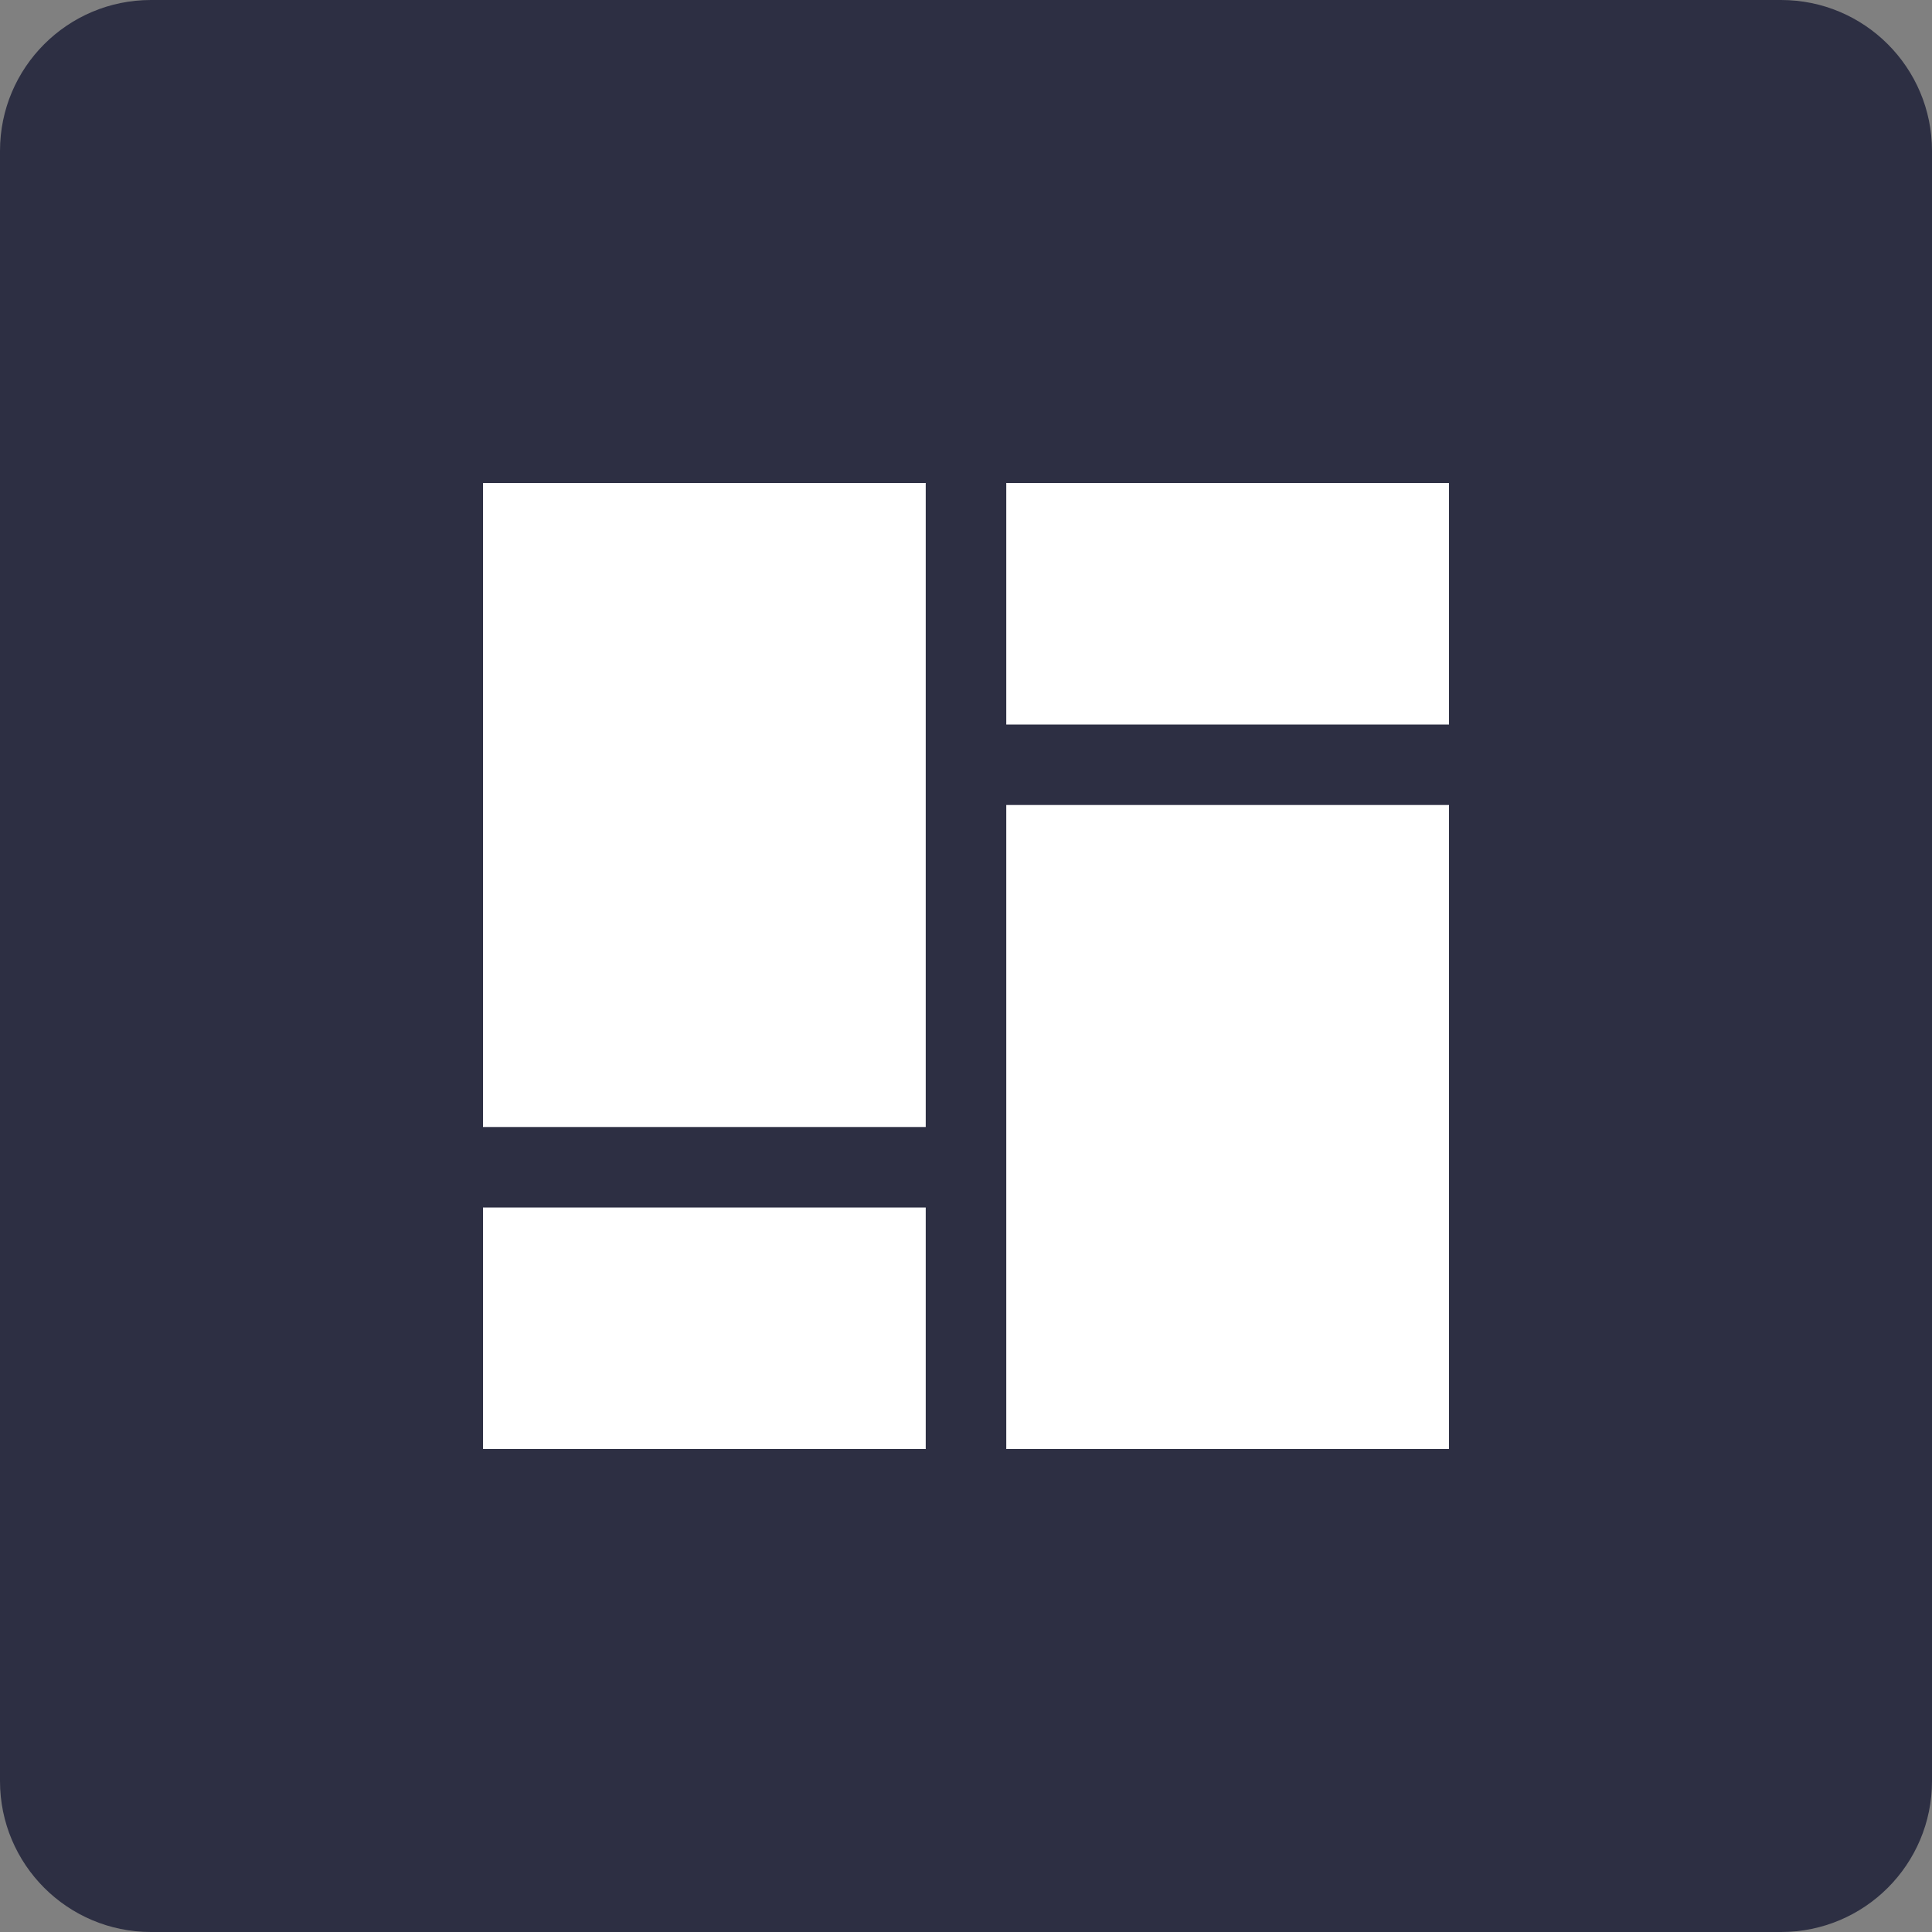
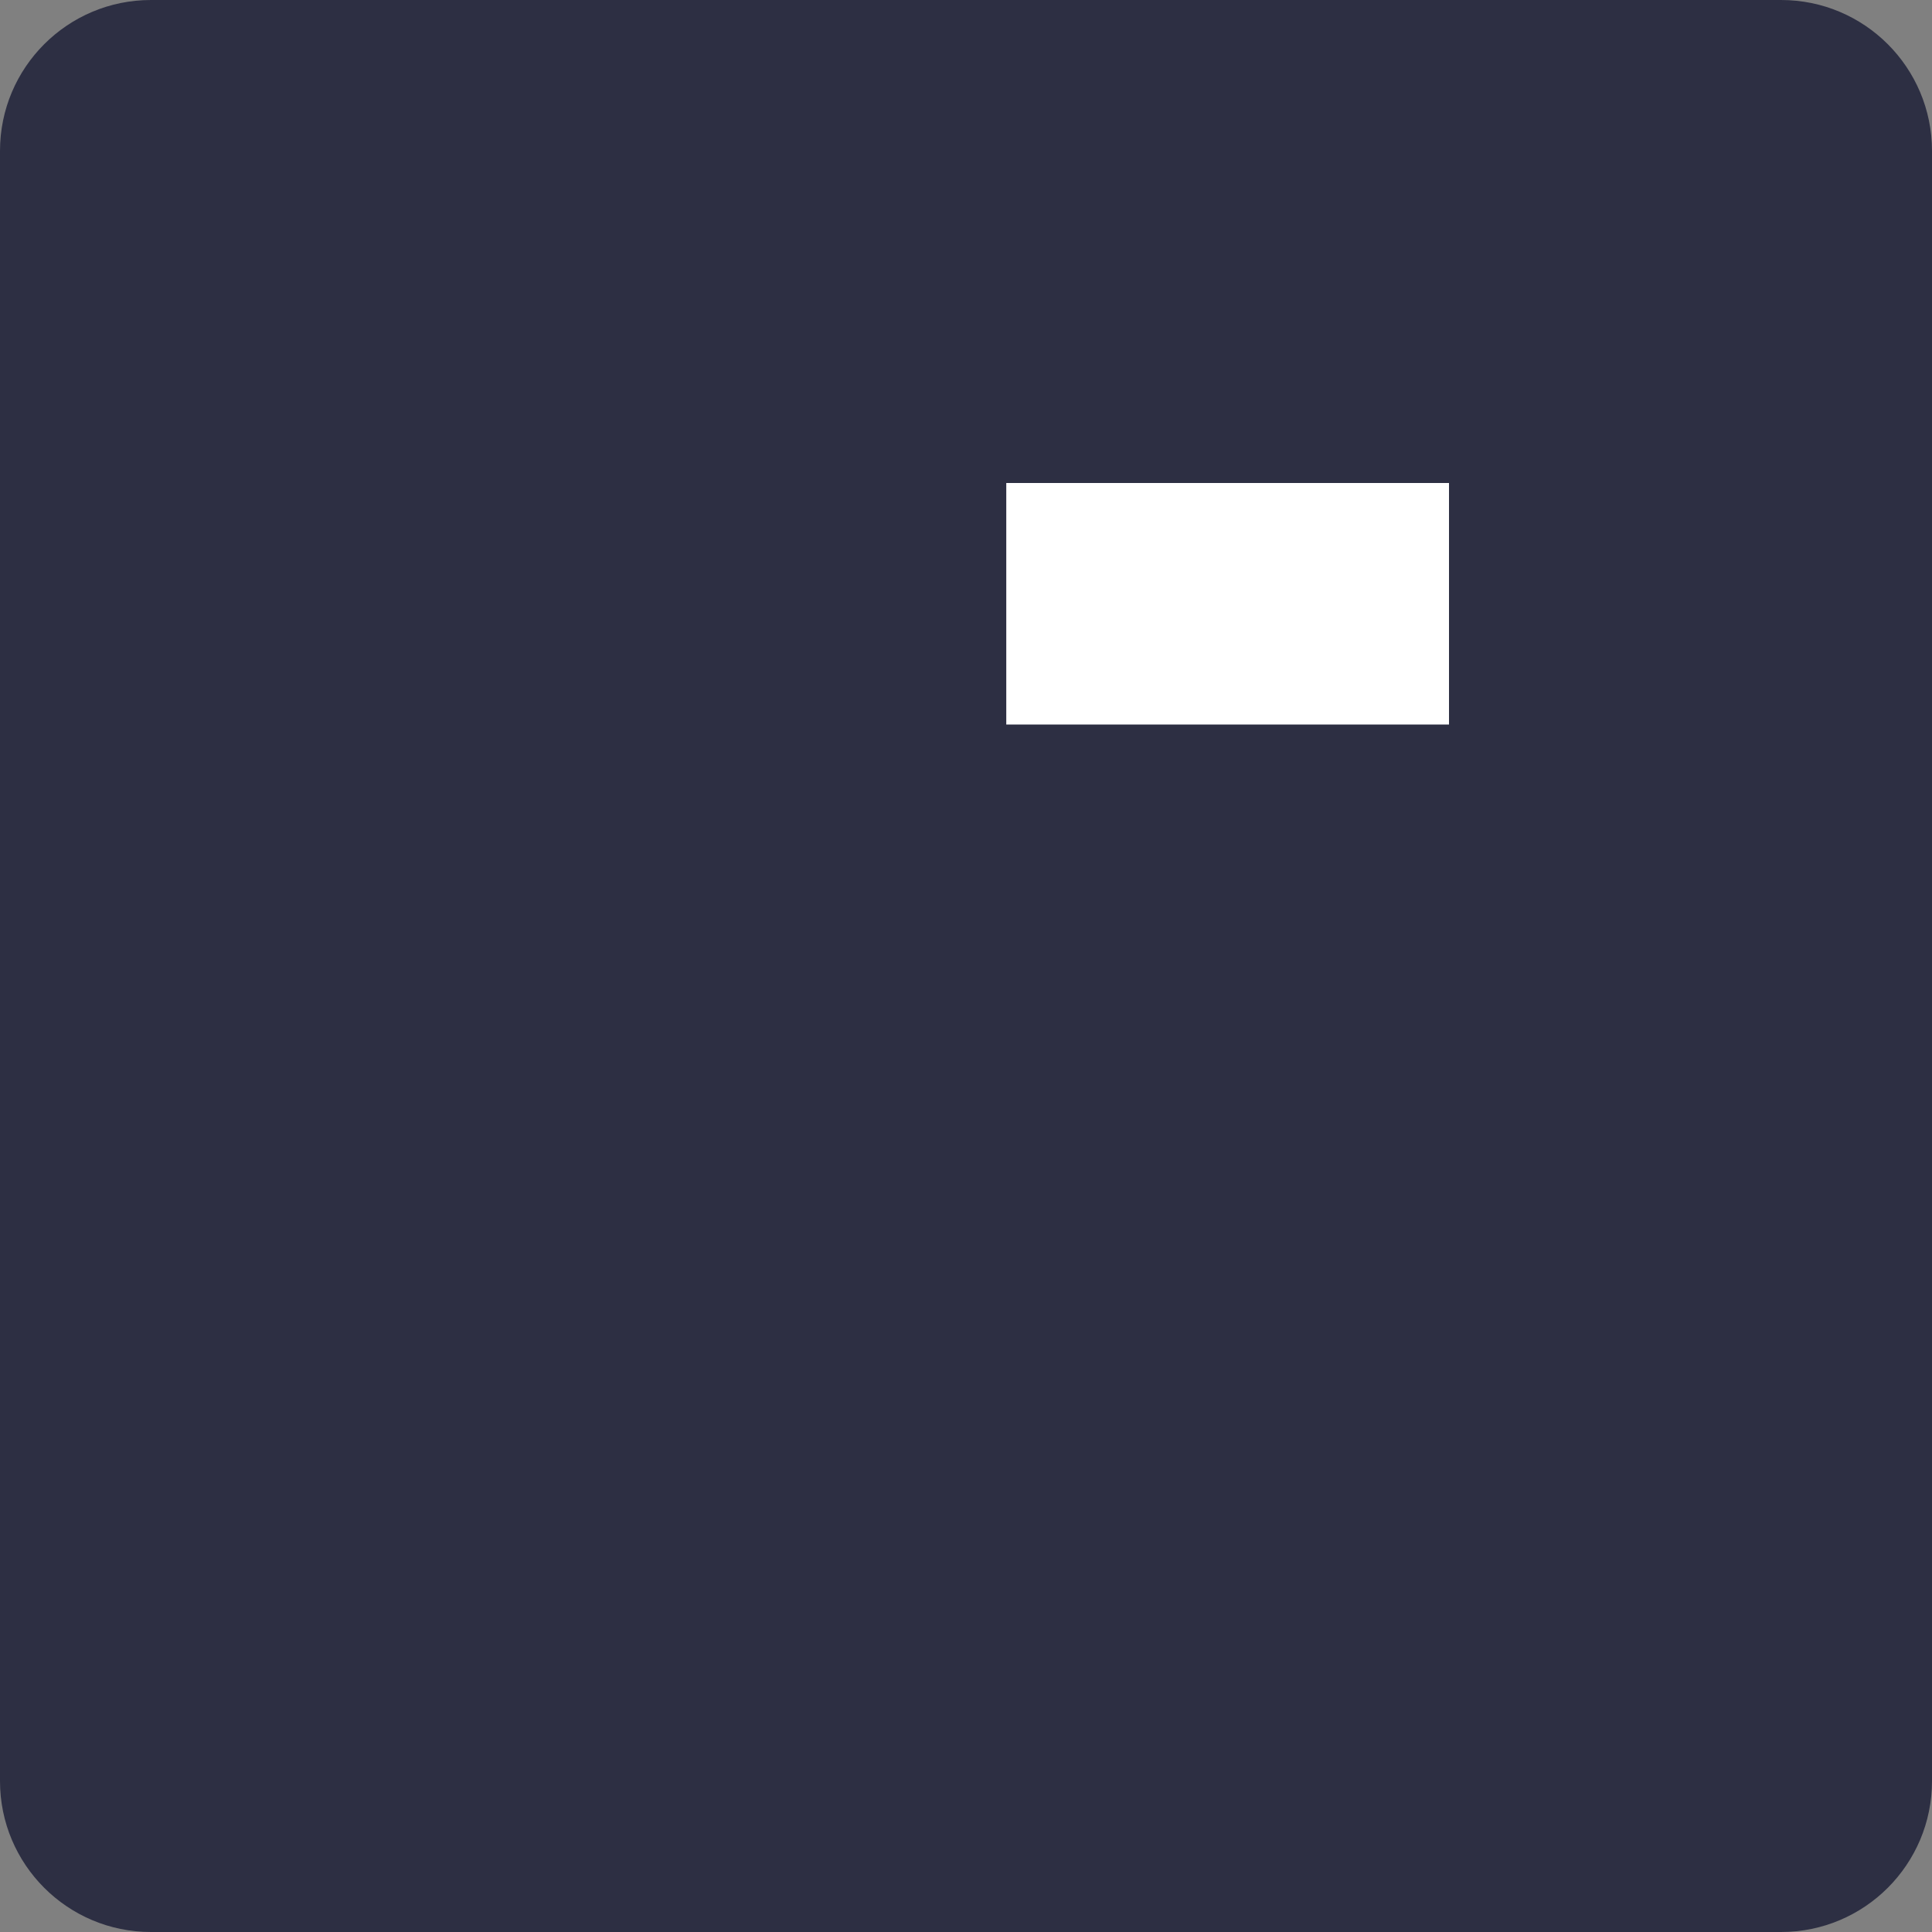
<svg xmlns="http://www.w3.org/2000/svg" width="32px" height="32px" version="1.1" viewBox="0 0 32 32">
  <rect x="0" y="0" width="32" height="32" fill="#808080" stroke="none" />
  <title>joom-logistics</title>
  <g id="joom-logistics" fill="none" fill-rule="evenodd" stroke="none" stroke-width="1">
    <path id="bg" fill="#2D2F43" d="M32,29.5 C32,30.881 30.881,32 29.5,32 L2.5,32 C1.119,32 0,30.881 0,29.5 L0,2.5 C0,1.119 1.119,0 2.5,0 L29.5,0 C30.881,0 32,1.119 32,2.5 L32,29.5 Z" />
    <g id="#ffffffff" fill="#FFFFFF" fill-rule="nonzero" transform="translate(8, 8)">
      <g>
-         <path id="路径" d="M0,0 C2.445,0 4.889,0 7.333,0 C7.333,3.555 7.333,7.111 7.333,10.667 C4.889,10.667 2.445,10.667 0,10.667 C0,7.111 0,3.555 0,0 Z" />
        <path id="路径" d="M8.667,0 C11.111,0 13.555,0 16,0 C16,1.333 16,2.667 16,4 C13.555,4 11.111,4 8.667,4 C8.667,2.667 8.667,1.333 8.667,0 Z" />
-         <path id="路径" d="M8.667,5.333 C11.111,5.333 13.555,5.333 16,5.333 C16,8.889 16,12.445 16,16 C13.555,16 11.111,16 8.667,16 C8.667,12.445 8.667,8.889 8.667,5.333 Z" />
-         <path id="路径" d="M0,12 C2.445,12 4.889,12 7.333,12 C7.333,13.333 7.333,14.667 7.333,16 C4.889,16 2.445,16 0,16 C0,14.667 0,13.333 0,12 Z" />
      </g>
    </g>
  </g>
</svg>